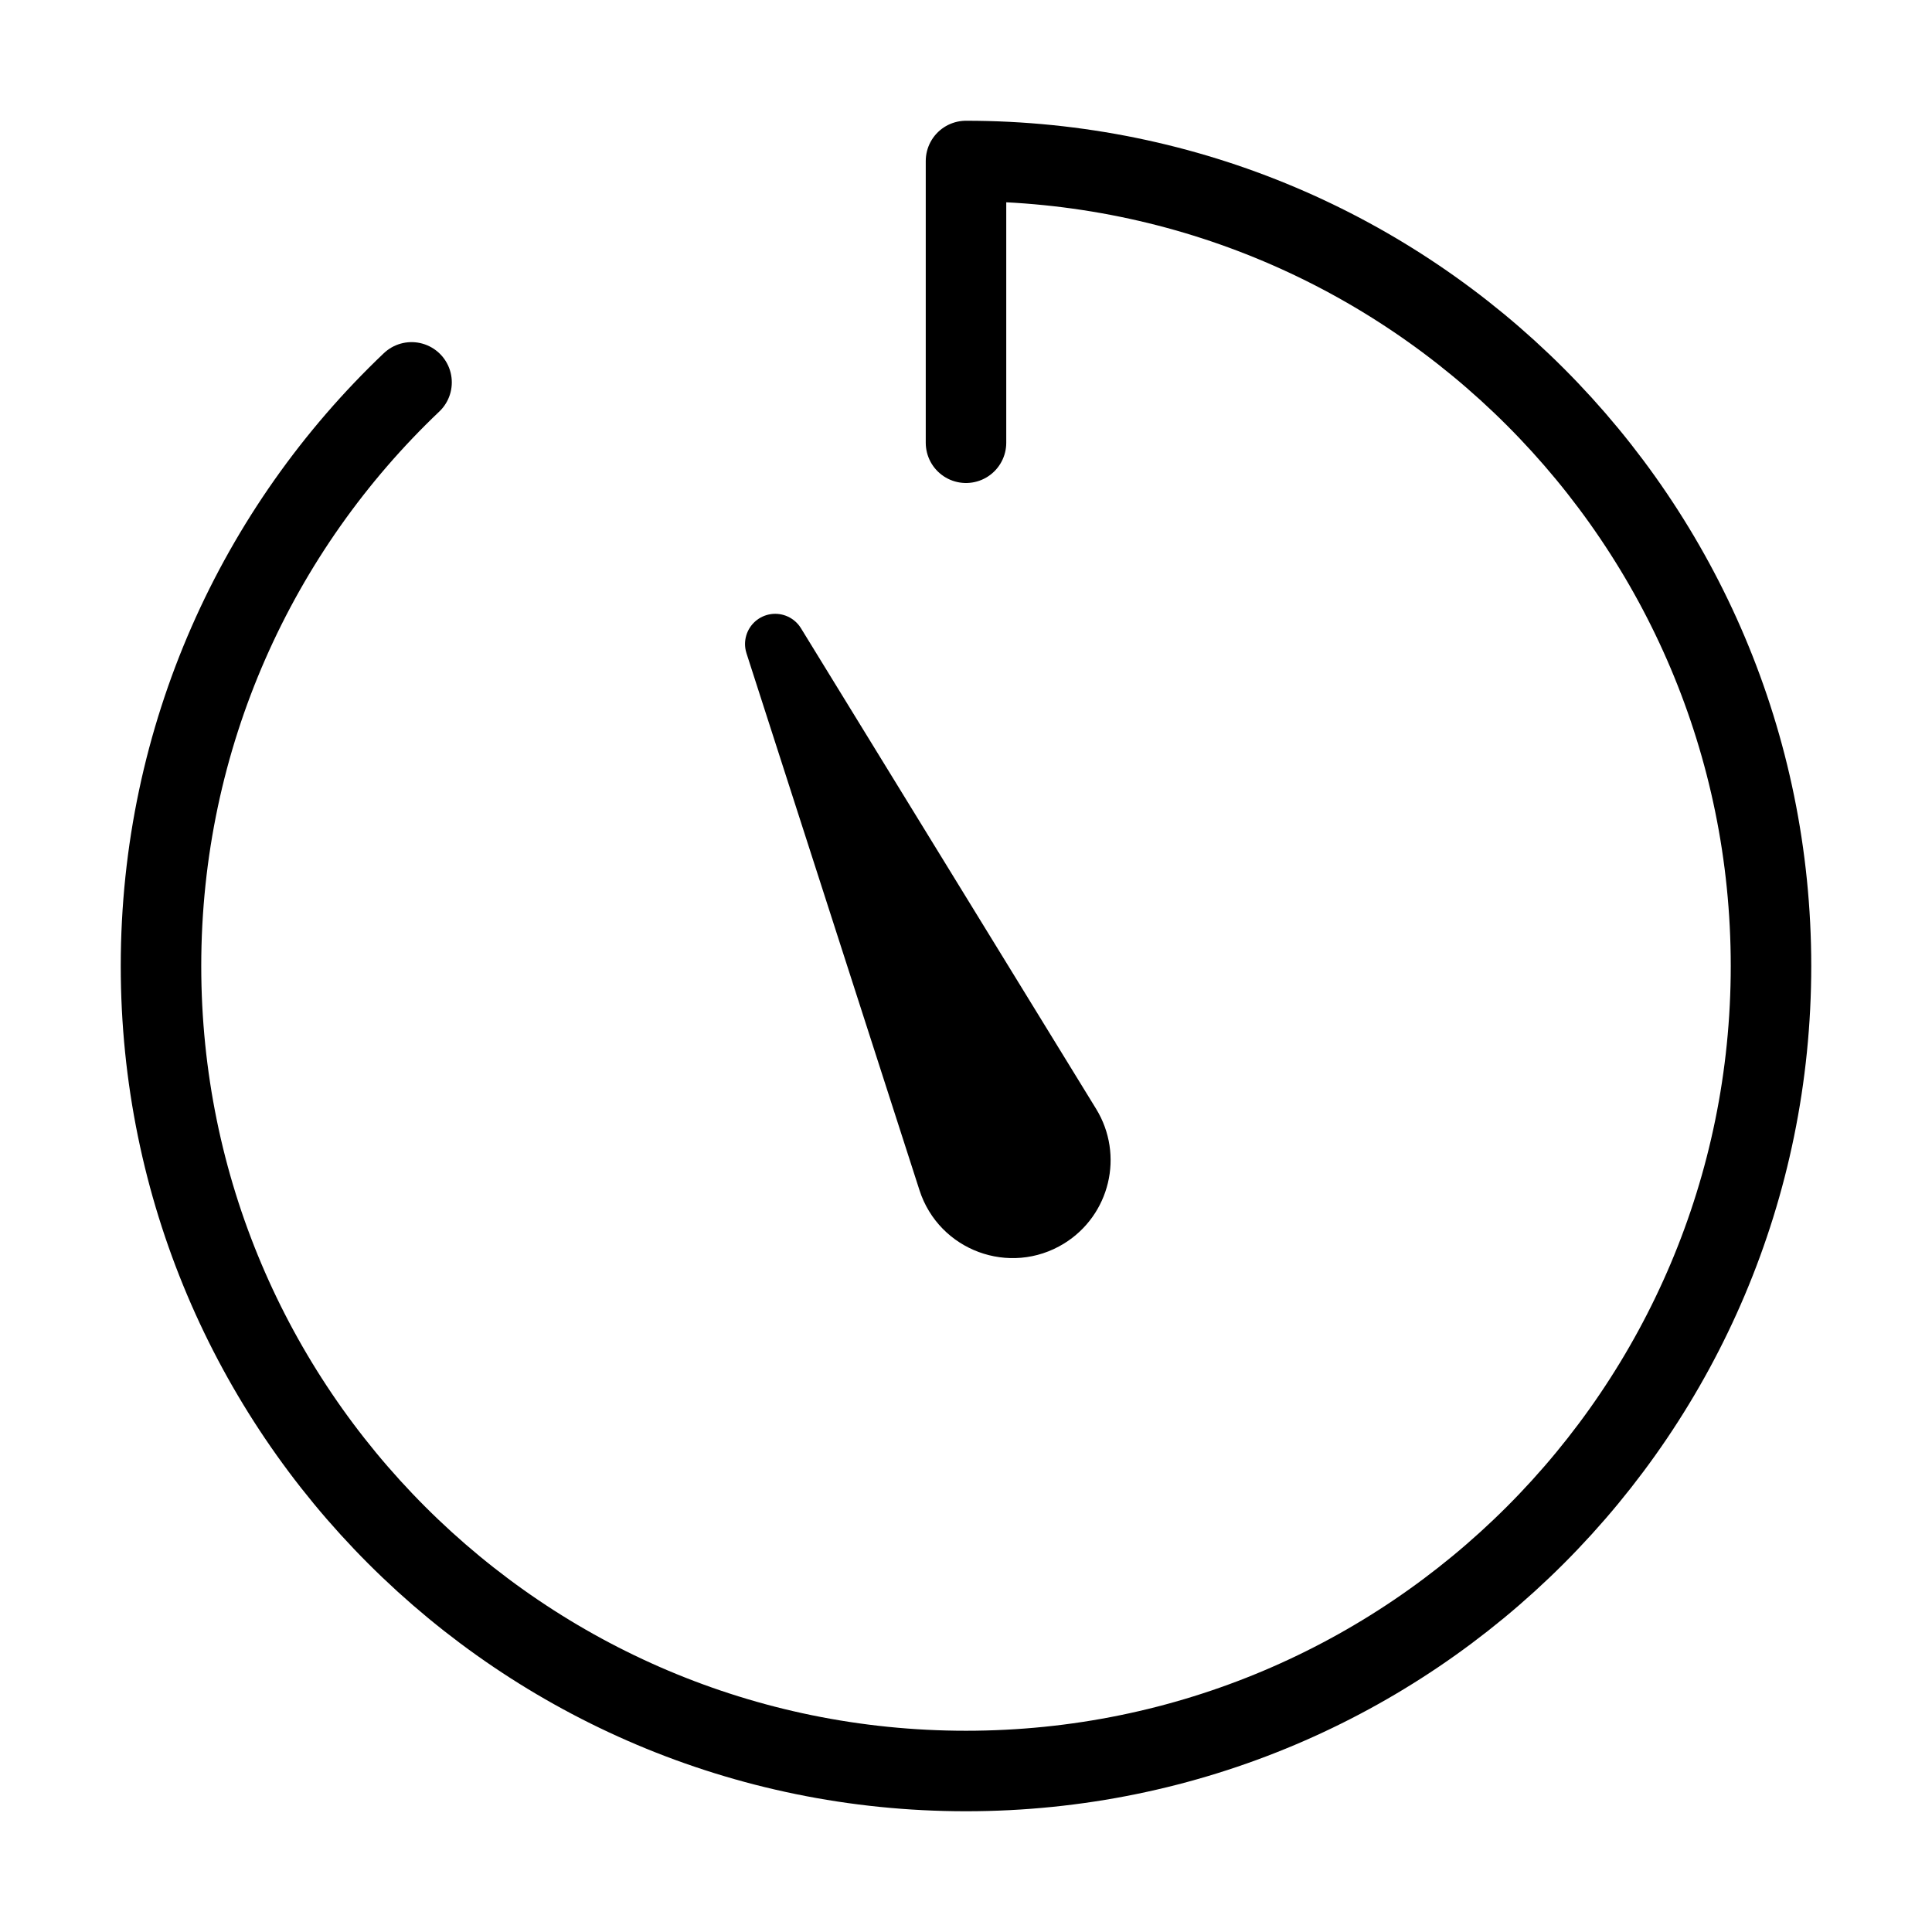
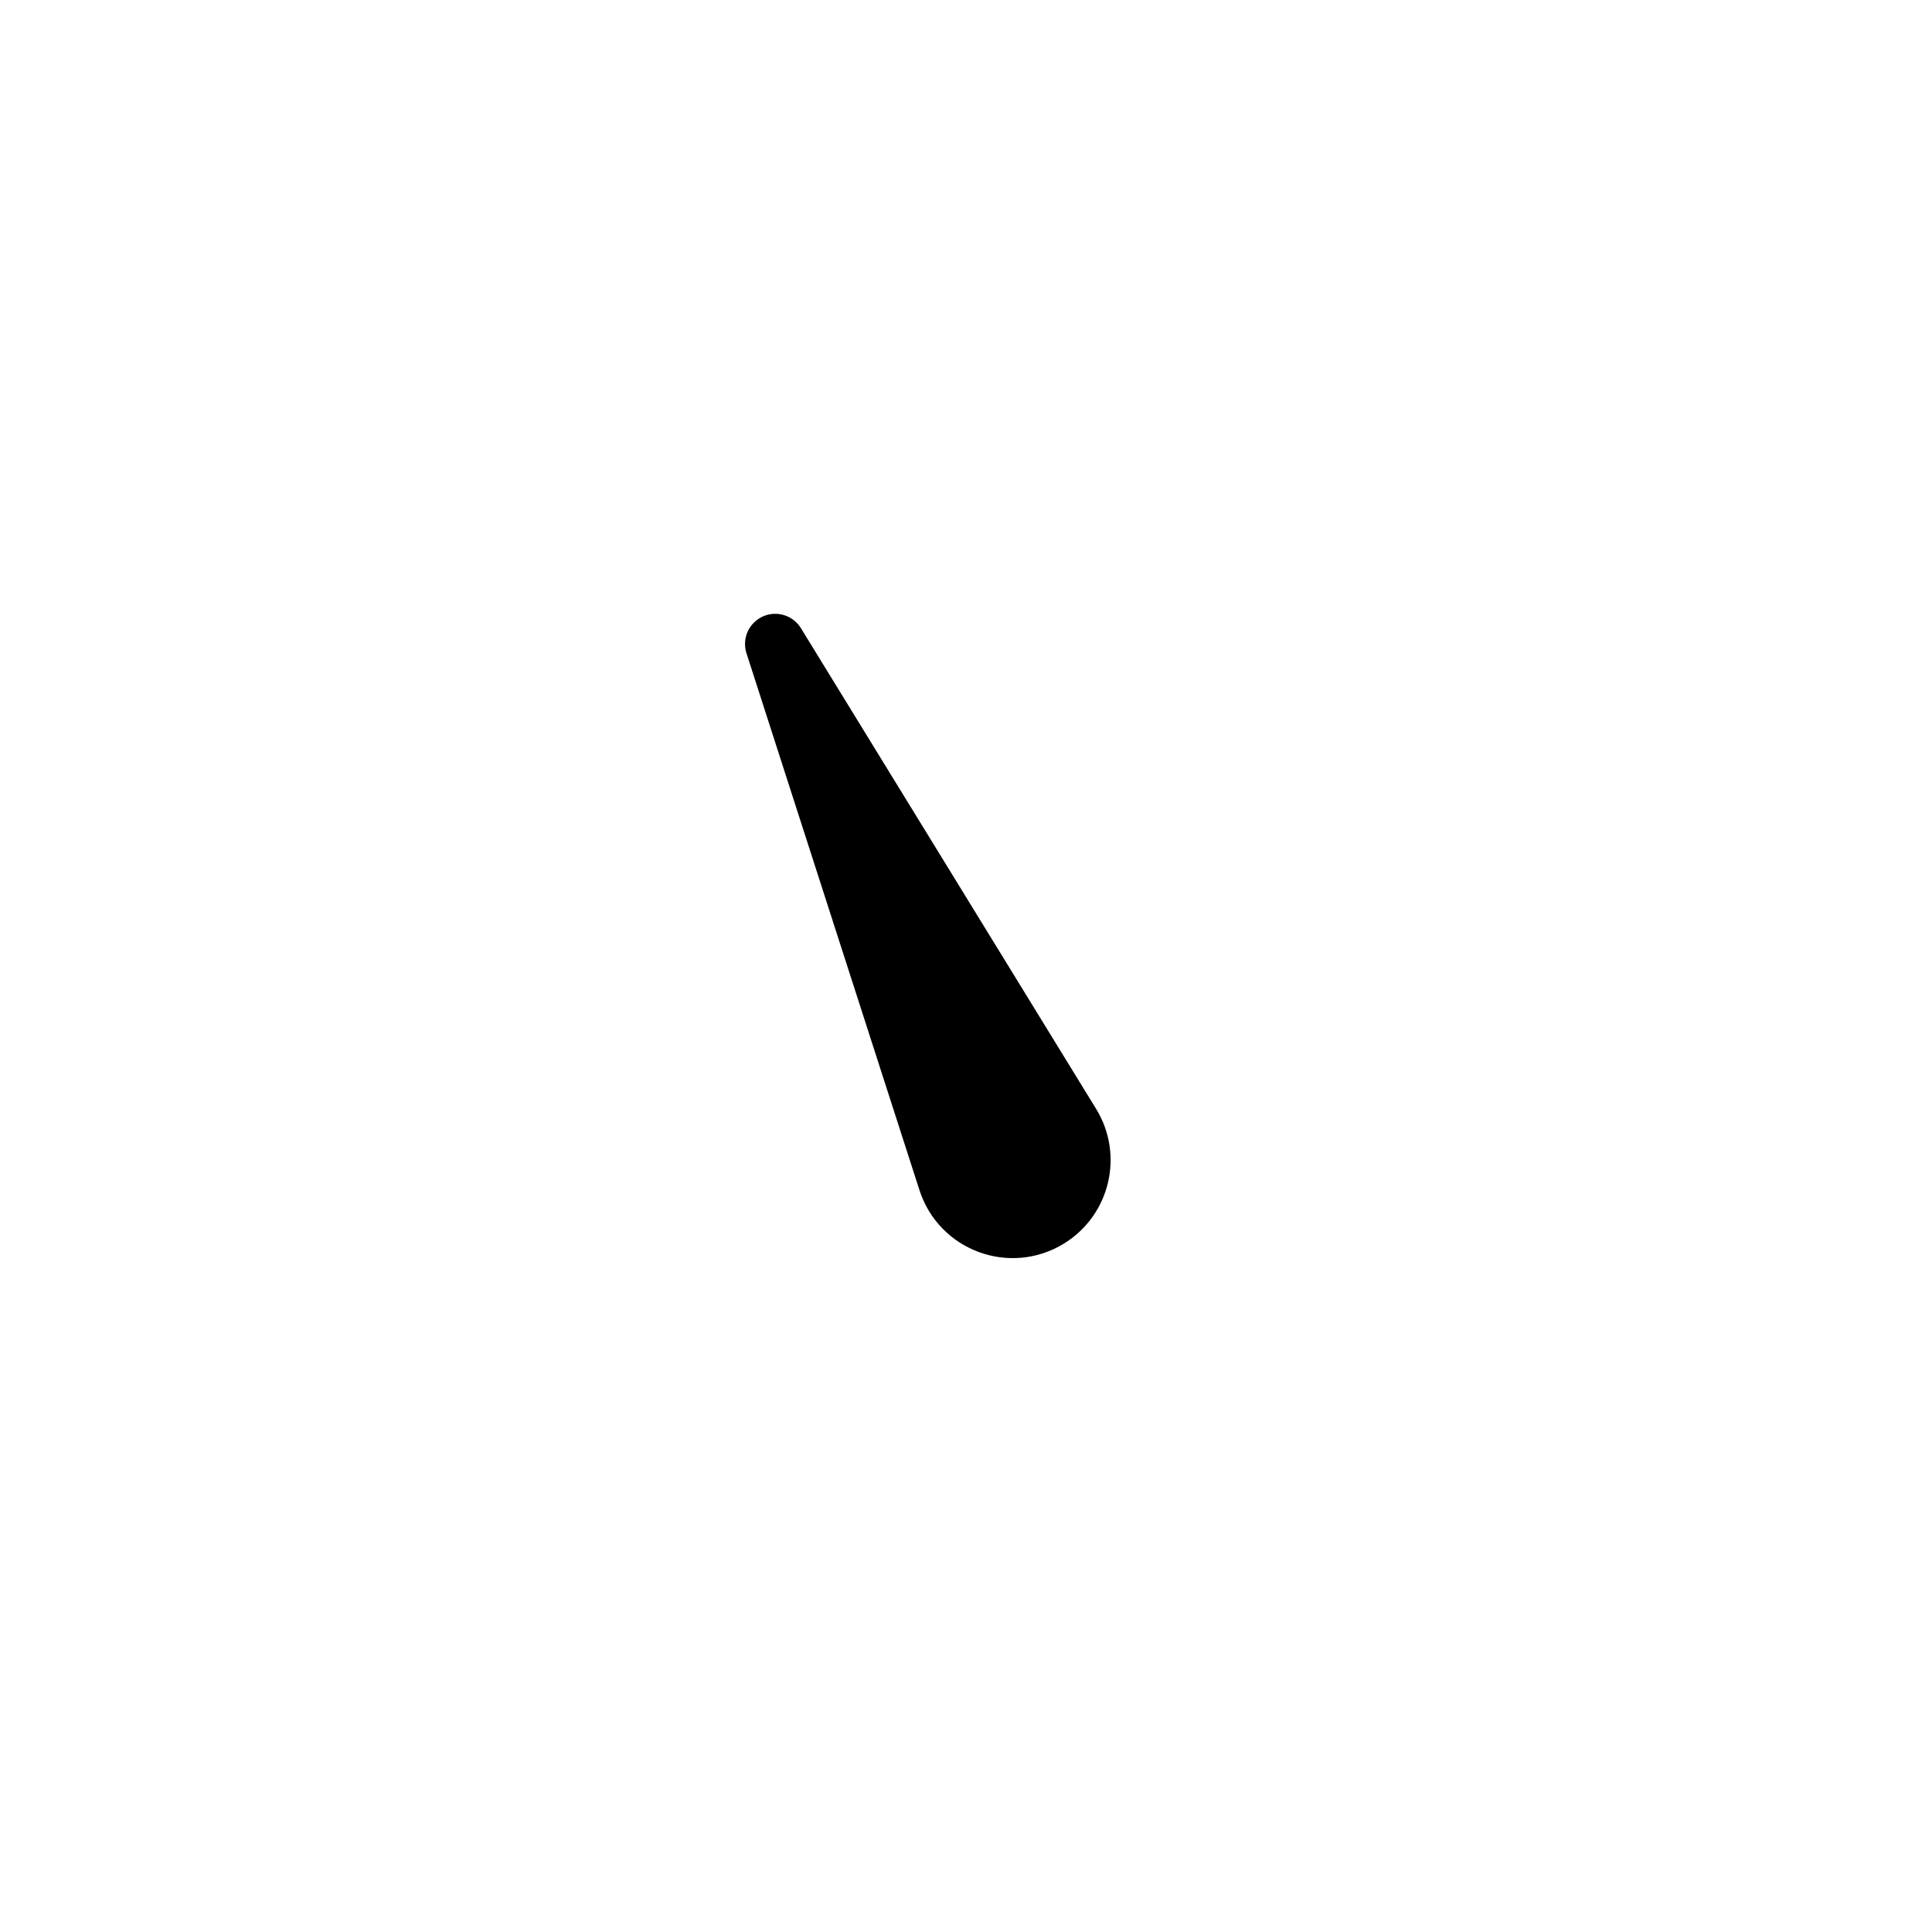
<svg xmlns="http://www.w3.org/2000/svg" width="48" height="48" viewBox="0 0 48 48" fill="none">
-   <path d="M24 11V4C35.046 4 44 12.954 44 24C44 35.046 35.046 44 24 44C12.954 44 4 35.046 4 24C4 18.293 6.391 13.144 10.225 9.5" stroke="black" stroke-width="2" stroke-linecap="round" stroke-linejoin="round" />
  <path d="M19.26 16L26.594 27.943C27.08 28.735 26.832 29.771 26.04 30.258C25.111 30.829 23.892 30.378 23.558 29.34L19.26 16Z" fill="black" stroke="black" stroke-width="1.5" stroke-linejoin="round" />
</svg>